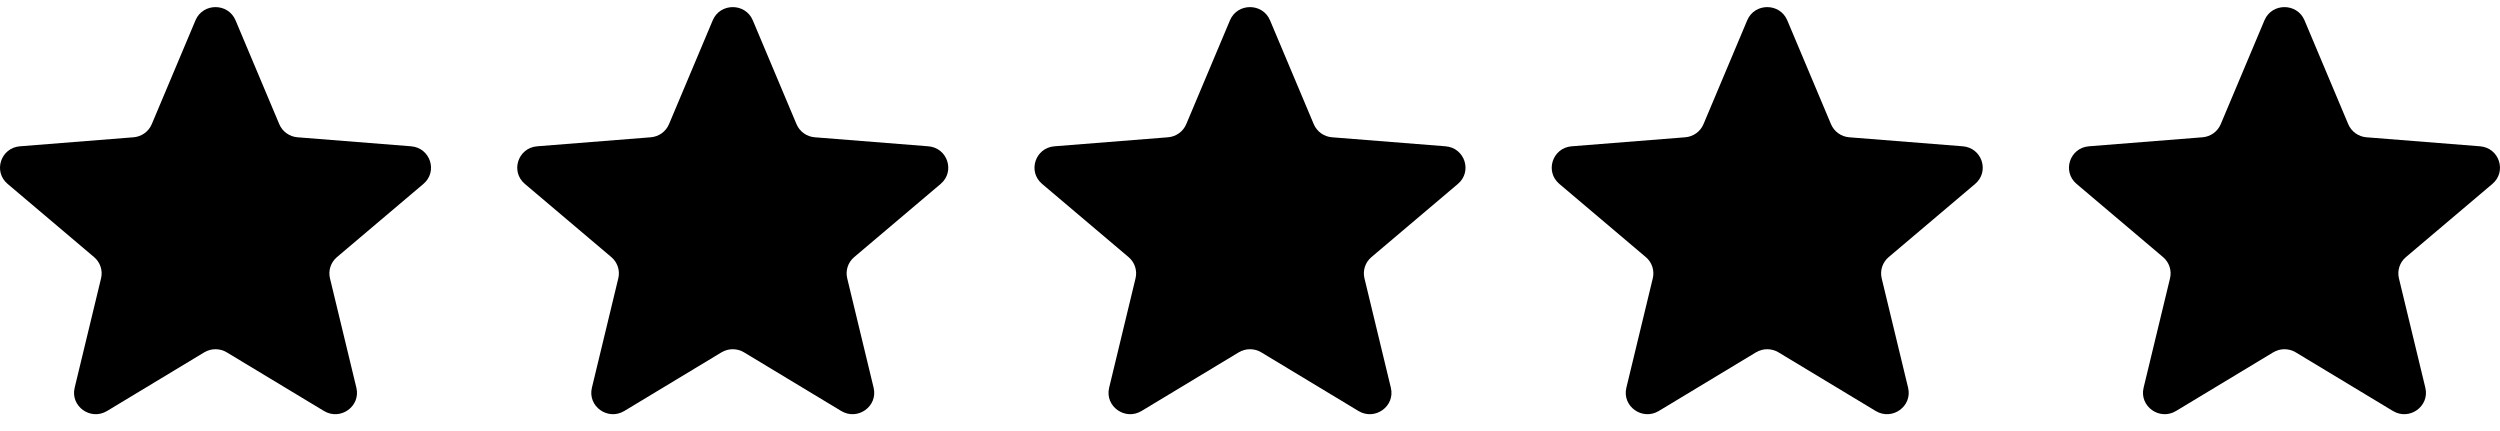
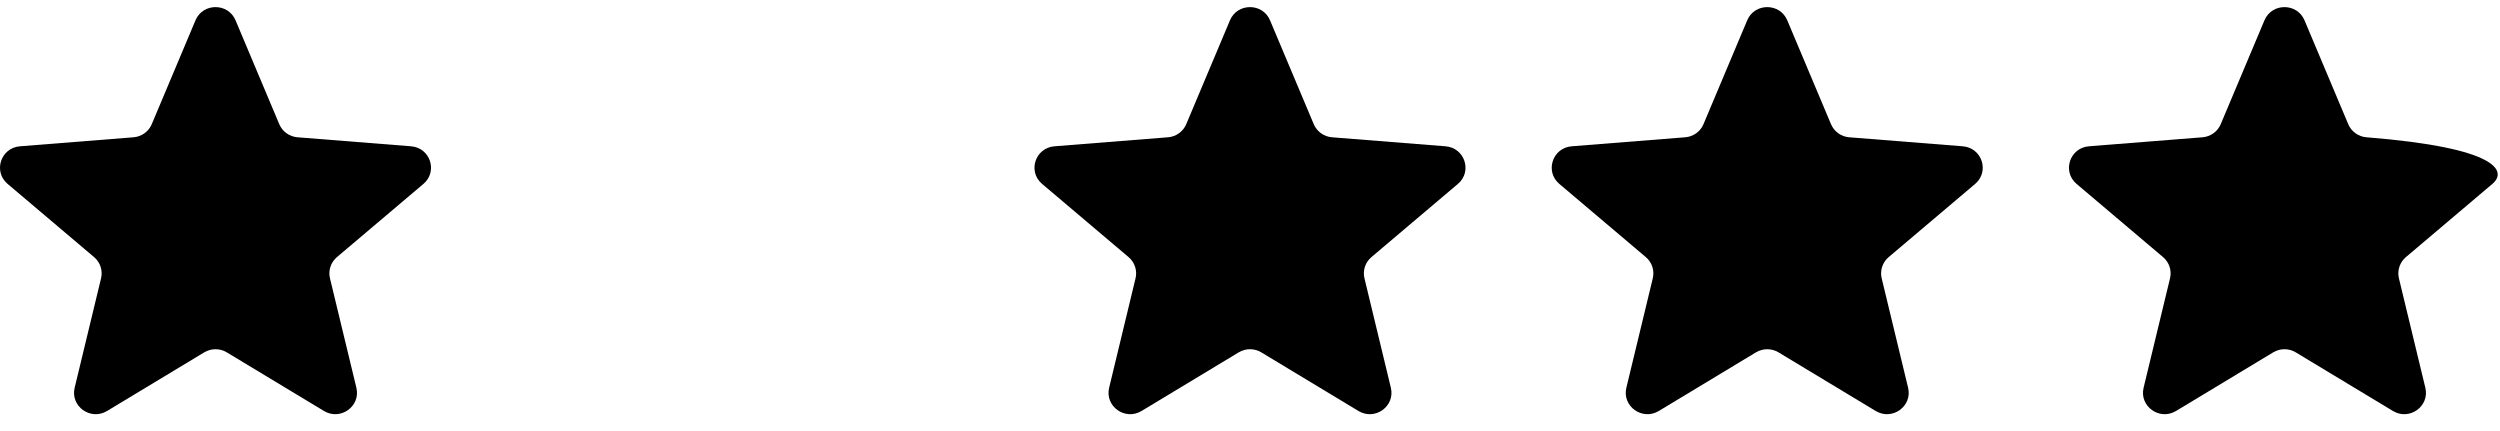
<svg xmlns="http://www.w3.org/2000/svg" width="116" height="20" viewBox="0 0 116 20" fill="none">
  <g clip-path="url(#clip0_8203_52185)">
    <path d="M9.071 0.942C9.415 0.126 10.585 0.126 10.929 0.942L12.958 5.761C13.103 6.106 13.431 6.341 13.807 6.37L19.073 6.788C19.965 6.858 20.327 7.958 19.647 8.533L15.635 11.929C15.348 12.171 15.223 12.552 15.311 12.914L16.536 17.991C16.744 18.851 15.797 19.531 15.033 19.07L10.524 16.35C10.203 16.155 9.797 16.155 9.475 16.35L4.967 19.07C4.203 19.531 3.256 18.851 3.464 17.991L4.689 12.914C4.777 12.552 4.652 12.171 4.365 11.929L0.353 8.533C-0.327 7.958 0.035 6.858 0.927 6.788L6.193 6.37C6.569 6.341 6.897 6.106 7.042 5.761L9.071 0.942Z" fill="black" />
-     <path d="M33.071 0.942C33.415 0.126 34.585 0.126 34.929 0.942L36.958 5.761C37.103 6.106 37.431 6.341 37.807 6.37L43.073 6.788C43.965 6.858 44.327 7.958 43.647 8.533L39.635 11.929C39.348 12.171 39.223 12.552 39.311 12.914L40.536 17.991C40.744 18.851 39.797 19.531 39.033 19.07L34.525 16.35C34.203 16.155 33.797 16.155 33.475 16.35L28.967 19.07C28.203 19.531 27.256 18.851 27.464 17.991L28.689 12.914C28.777 12.552 28.652 12.171 28.365 11.929L24.353 8.533C23.673 7.958 24.035 6.858 24.927 6.788L30.193 6.37C30.57 6.341 30.897 6.106 31.042 5.761L33.071 0.942Z" fill="black" />
    <path d="M57.071 0.942C57.415 0.126 58.585 0.126 58.929 0.942L60.958 5.761C61.103 6.106 61.431 6.341 61.807 6.37L67.073 6.788C67.965 6.858 68.327 7.958 67.647 8.533L63.635 11.929C63.348 12.171 63.223 12.552 63.311 12.914L64.536 17.991C64.744 18.851 63.797 19.531 63.033 19.07L58.525 16.35C58.203 16.155 57.797 16.155 57.475 16.35L52.967 19.07C52.203 19.531 51.256 18.851 51.464 17.991L52.689 12.914C52.777 12.552 52.652 12.171 52.365 11.929L48.353 8.533C47.673 7.958 48.035 6.858 48.927 6.788L54.193 6.37C54.569 6.341 54.897 6.106 55.042 5.761L57.071 0.942Z" fill="black" />
    <path d="M81.071 0.942C81.414 0.126 82.585 0.126 82.929 0.942L84.958 5.761C85.103 6.106 85.43 6.341 85.806 6.37L91.072 6.788C91.965 6.858 92.326 7.958 91.647 8.533L87.635 11.929C87.348 12.171 87.223 12.552 87.31 12.914L88.536 17.991C88.744 18.851 87.797 19.531 87.033 19.07L82.524 16.35C82.202 16.155 81.797 16.155 81.475 16.35L76.967 19.07C76.203 19.531 75.256 18.851 75.463 17.991L76.689 12.914C76.777 12.552 76.652 12.171 76.365 11.929L72.353 8.533C71.673 7.958 72.035 6.858 72.927 6.788L78.193 6.37C78.569 6.341 78.897 6.106 79.042 5.761L81.071 0.942Z" fill="black" />
-     <path d="M105.071 0.942C105.414 0.126 106.585 0.126 106.929 0.942L108.958 5.761C109.103 6.106 109.43 6.341 109.806 6.37L115.072 6.788C115.965 6.858 116.326 7.958 115.647 8.533L111.635 11.929C111.348 12.171 111.223 12.552 111.31 12.914L112.536 17.991C112.744 18.851 111.797 19.531 111.033 19.07L106.524 16.35C106.202 16.155 105.797 16.155 105.475 16.35L100.967 19.07C100.203 19.531 99.256 18.851 99.463 17.991L100.689 12.914C100.777 12.552 100.652 12.171 100.365 11.929L96.353 8.533C95.673 7.958 96.035 6.858 96.927 6.788L102.193 6.37C102.569 6.341 102.897 6.106 103.042 5.761L105.071 0.942Z" fill="black" />
+     <path d="M105.071 0.942C105.414 0.126 106.585 0.126 106.929 0.942L108.958 5.761C109.103 6.106 109.43 6.341 109.806 6.37C115.965 6.858 116.326 7.958 115.647 8.533L111.635 11.929C111.348 12.171 111.223 12.552 111.31 12.914L112.536 17.991C112.744 18.851 111.797 19.531 111.033 19.07L106.524 16.35C106.202 16.155 105.797 16.155 105.475 16.35L100.967 19.07C100.203 19.531 99.256 18.851 99.463 17.991L100.689 12.914C100.777 12.552 100.652 12.171 100.365 11.929L96.353 8.533C95.673 7.958 96.035 6.858 96.927 6.788L102.193 6.37C102.569 6.341 102.897 6.106 103.042 5.761L105.071 0.942Z" fill="black" />
  </g>
  <defs>
    <clipPath id="clip0_8203_52185">
      <rect width="116" height="18.889" fill="white" transform="translate(0 0.33)" />
    </clipPath>
  </defs>
</svg>